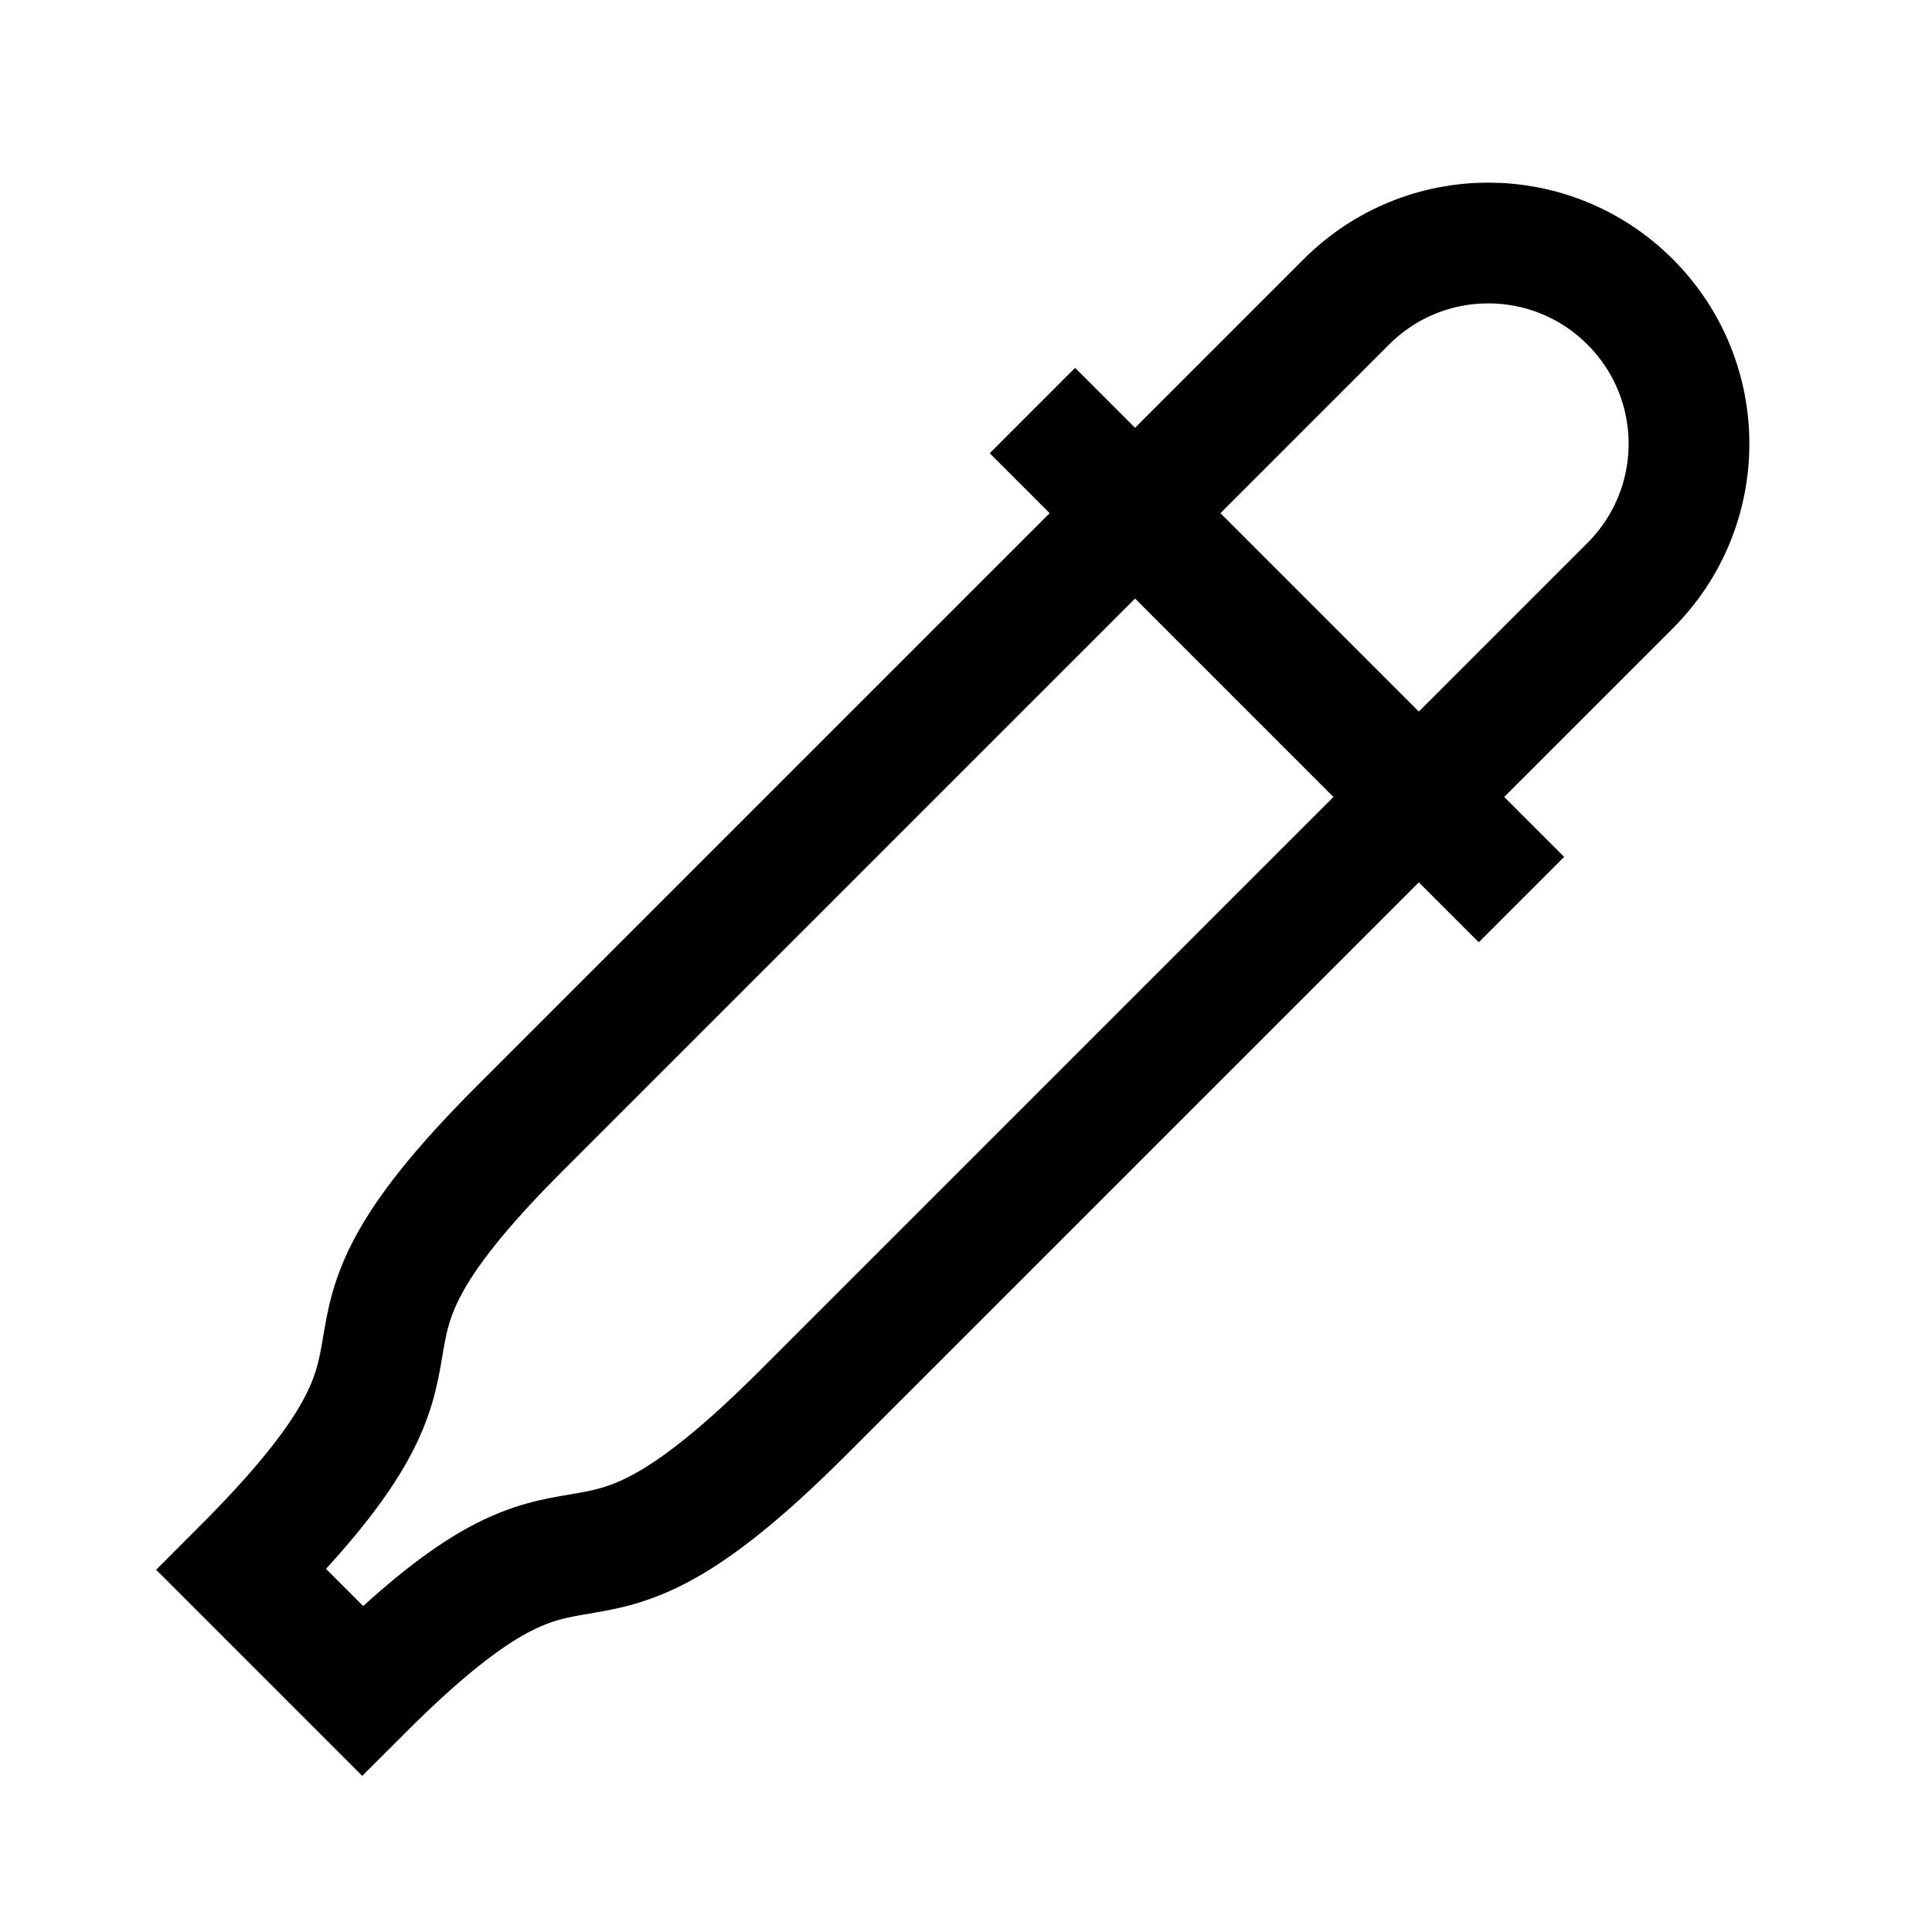
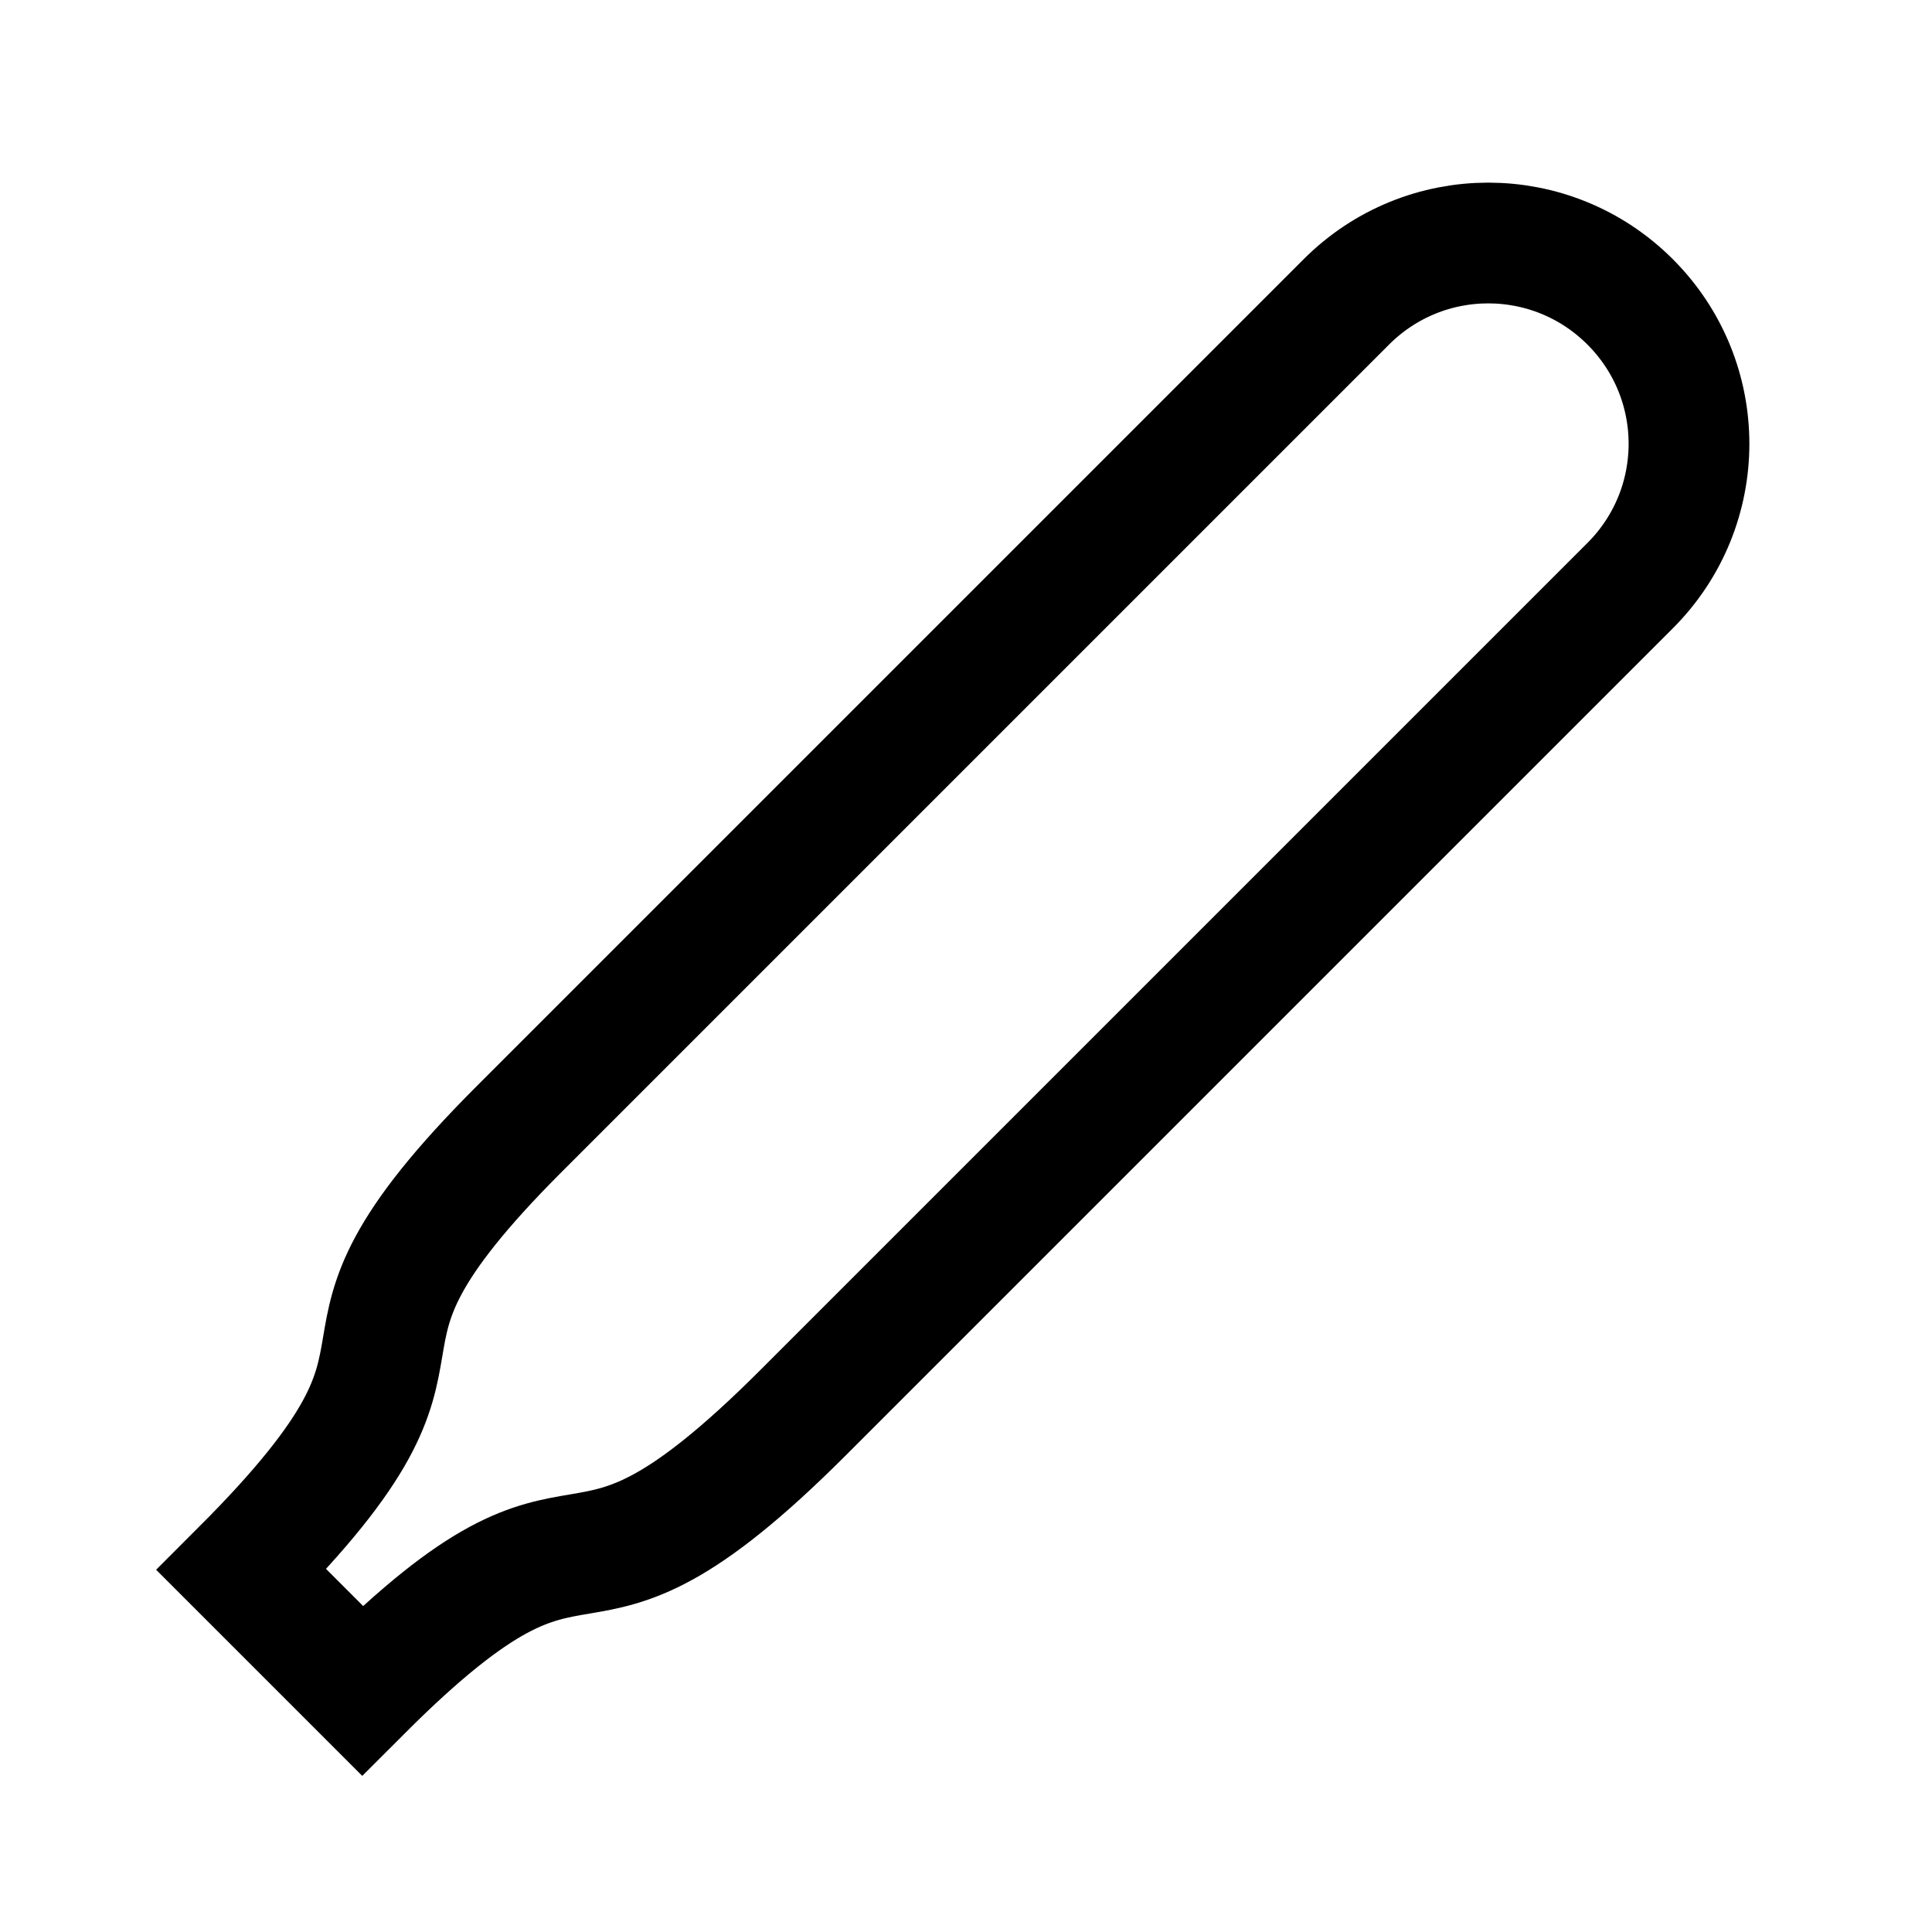
<svg xmlns="http://www.w3.org/2000/svg" version="1.1" id="Layer_1" viewBox="0 0 32 32" enable-background="new 0 0 32 32" xml:space="preserve">
-   <path fill="none" stroke="#000000" stroke-width="2" stroke-miterlimit="10" d="M27,5c-1.3-1.3-3.4-1.3-4.7,0  C18.1,9.2,9.6,17.7,8.6,18.7c-4,4-0.5,3.2-4.6,7.3l2,2c4-4,3.2-0.5,7.3-4.6c1-1,9.5-9.5,13.7-13.7C28.3,8.4,28.3,6.3,27,5L27,5z" />
-   <line fill="none" stroke="#000000" stroke-width="2" stroke-miterlimit="10" x1="17.1" y1="6.8" x2="25.2" y2="14.9" />
+   <path fill="none" stroke="#000000" stroke-width="2" stroke-miterlimit="10" d="M27,5c-1.3-1.3-3.4-1.3-4.7,0  C18.1,9.2,9.6,17.7,8.6,18.7c-4,4-0.5,3.2-4.6,7.3l2,2c4-4,3.2-0.5,7.3-4.6c1-1,9.5-9.5,13.7-13.7C28.3,8.4,28.3,6.3,27,5L27,5" />
</svg>